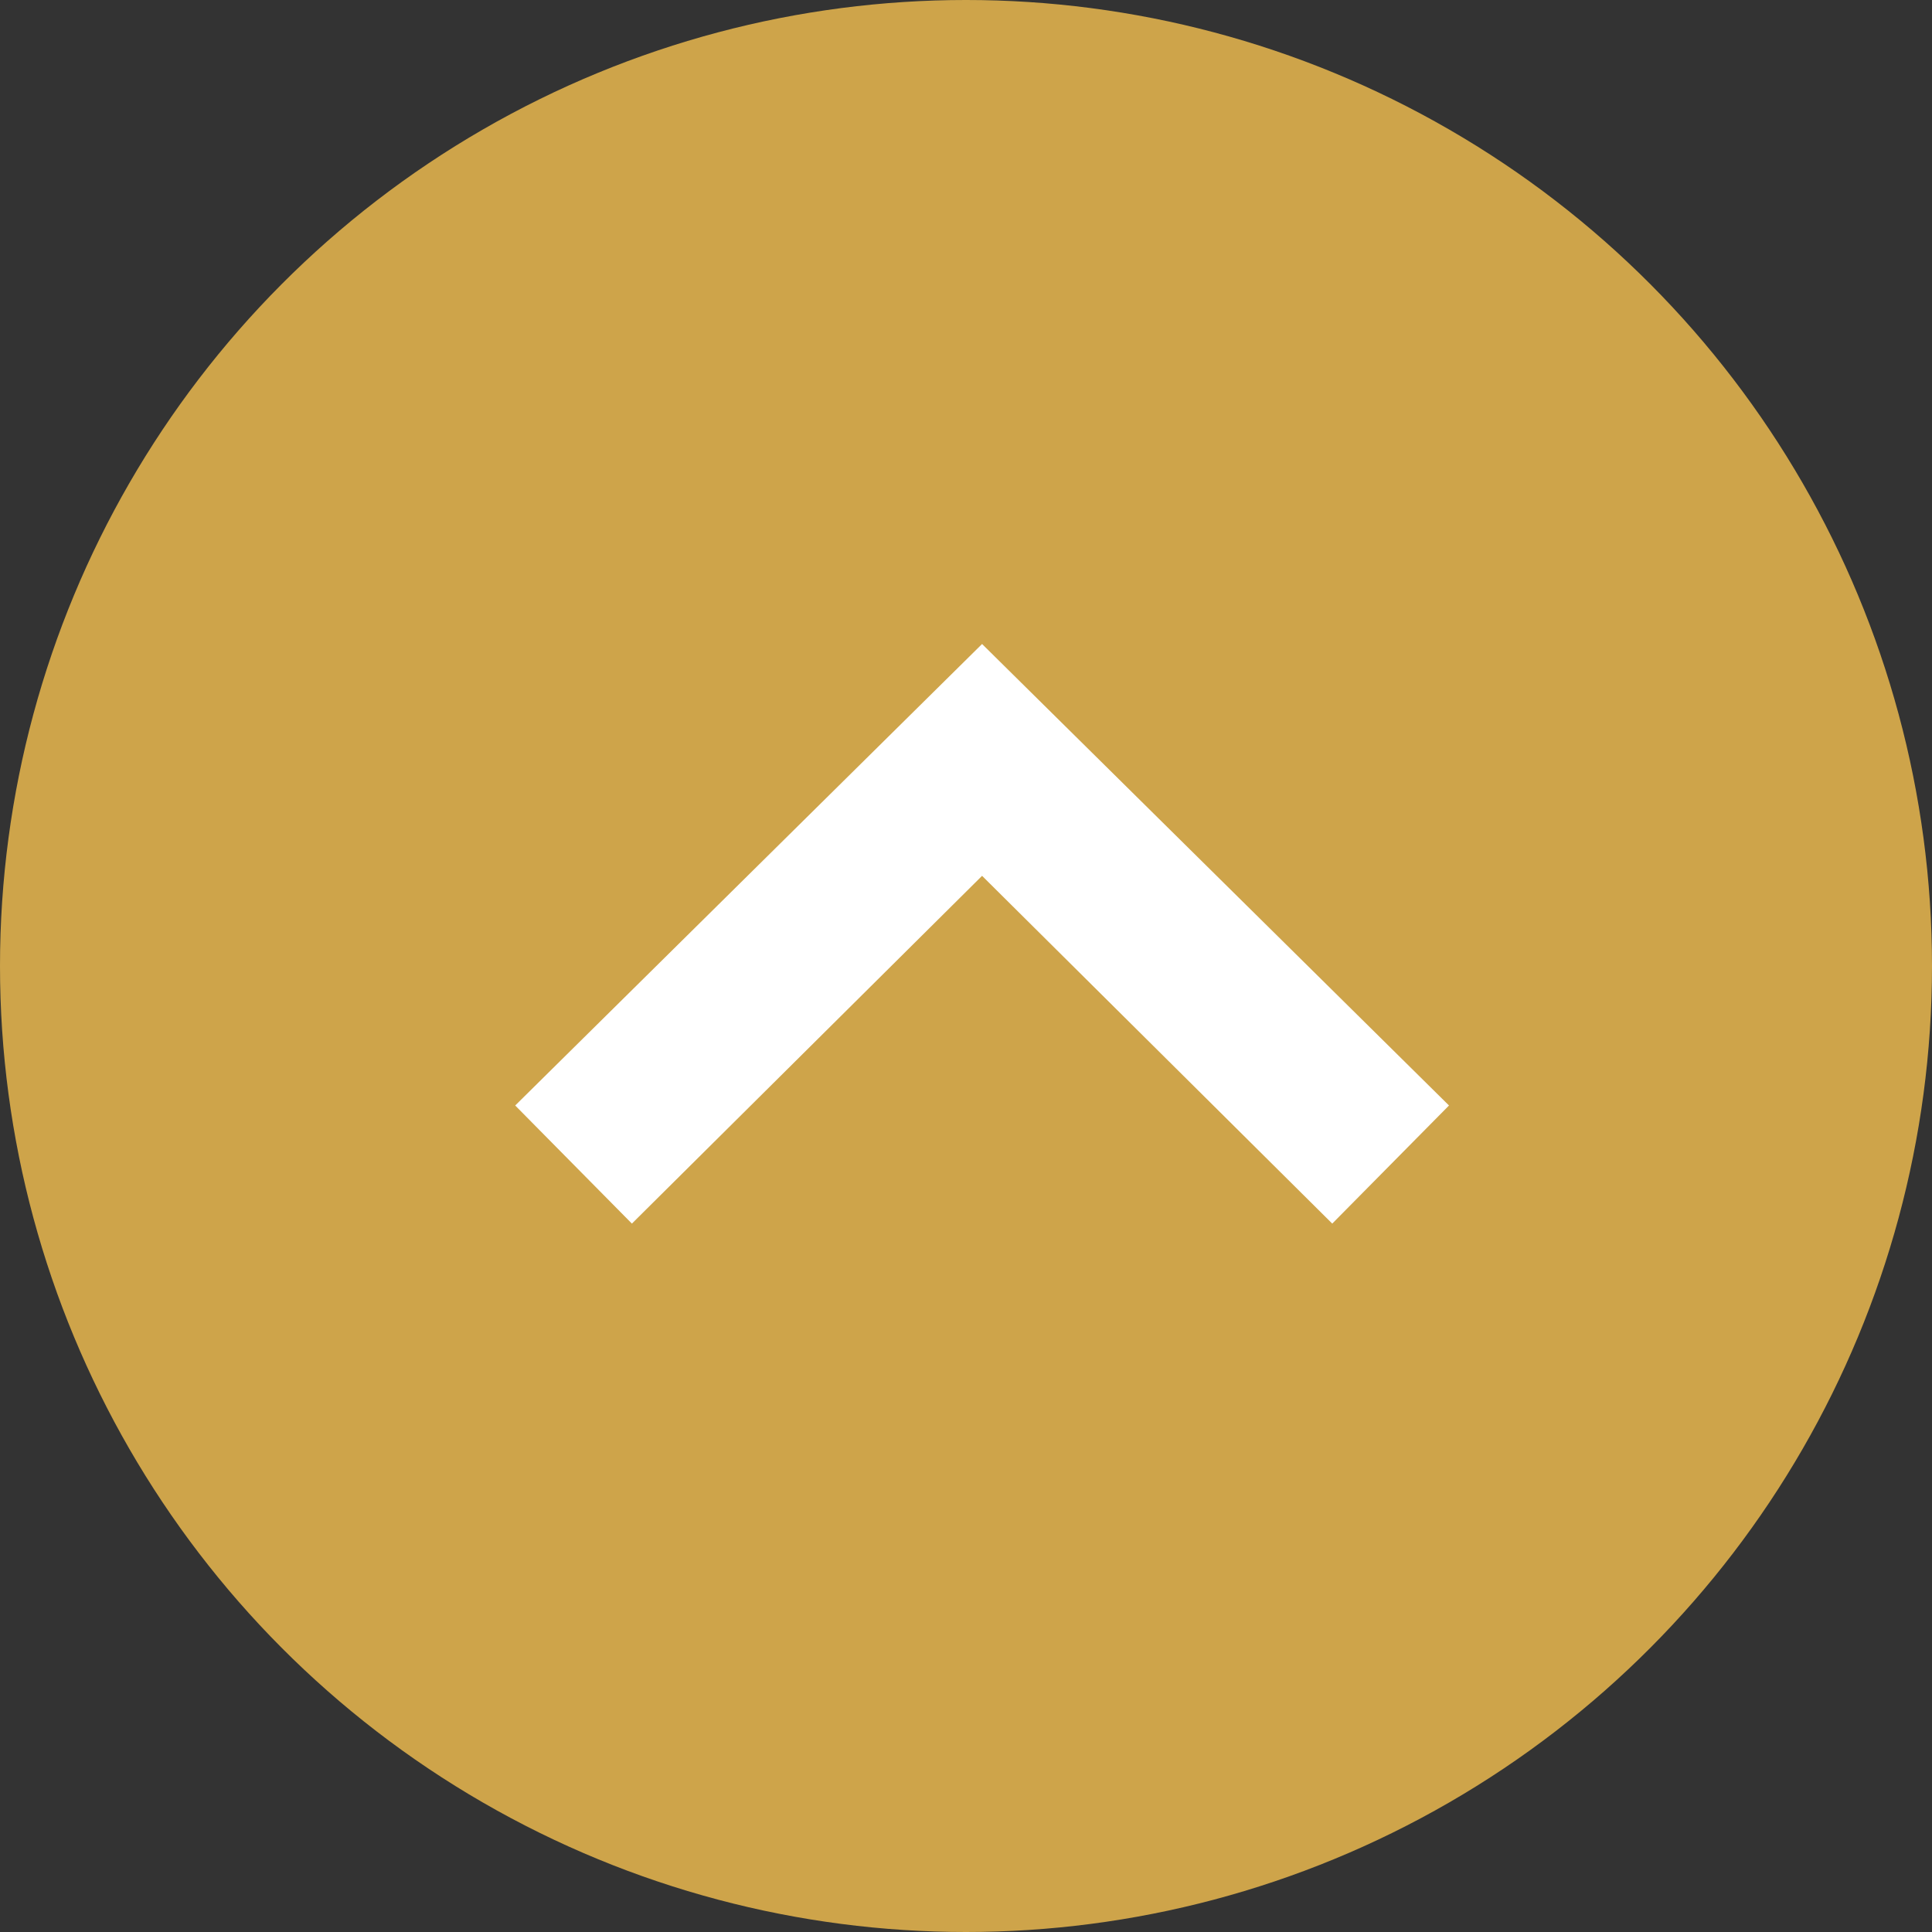
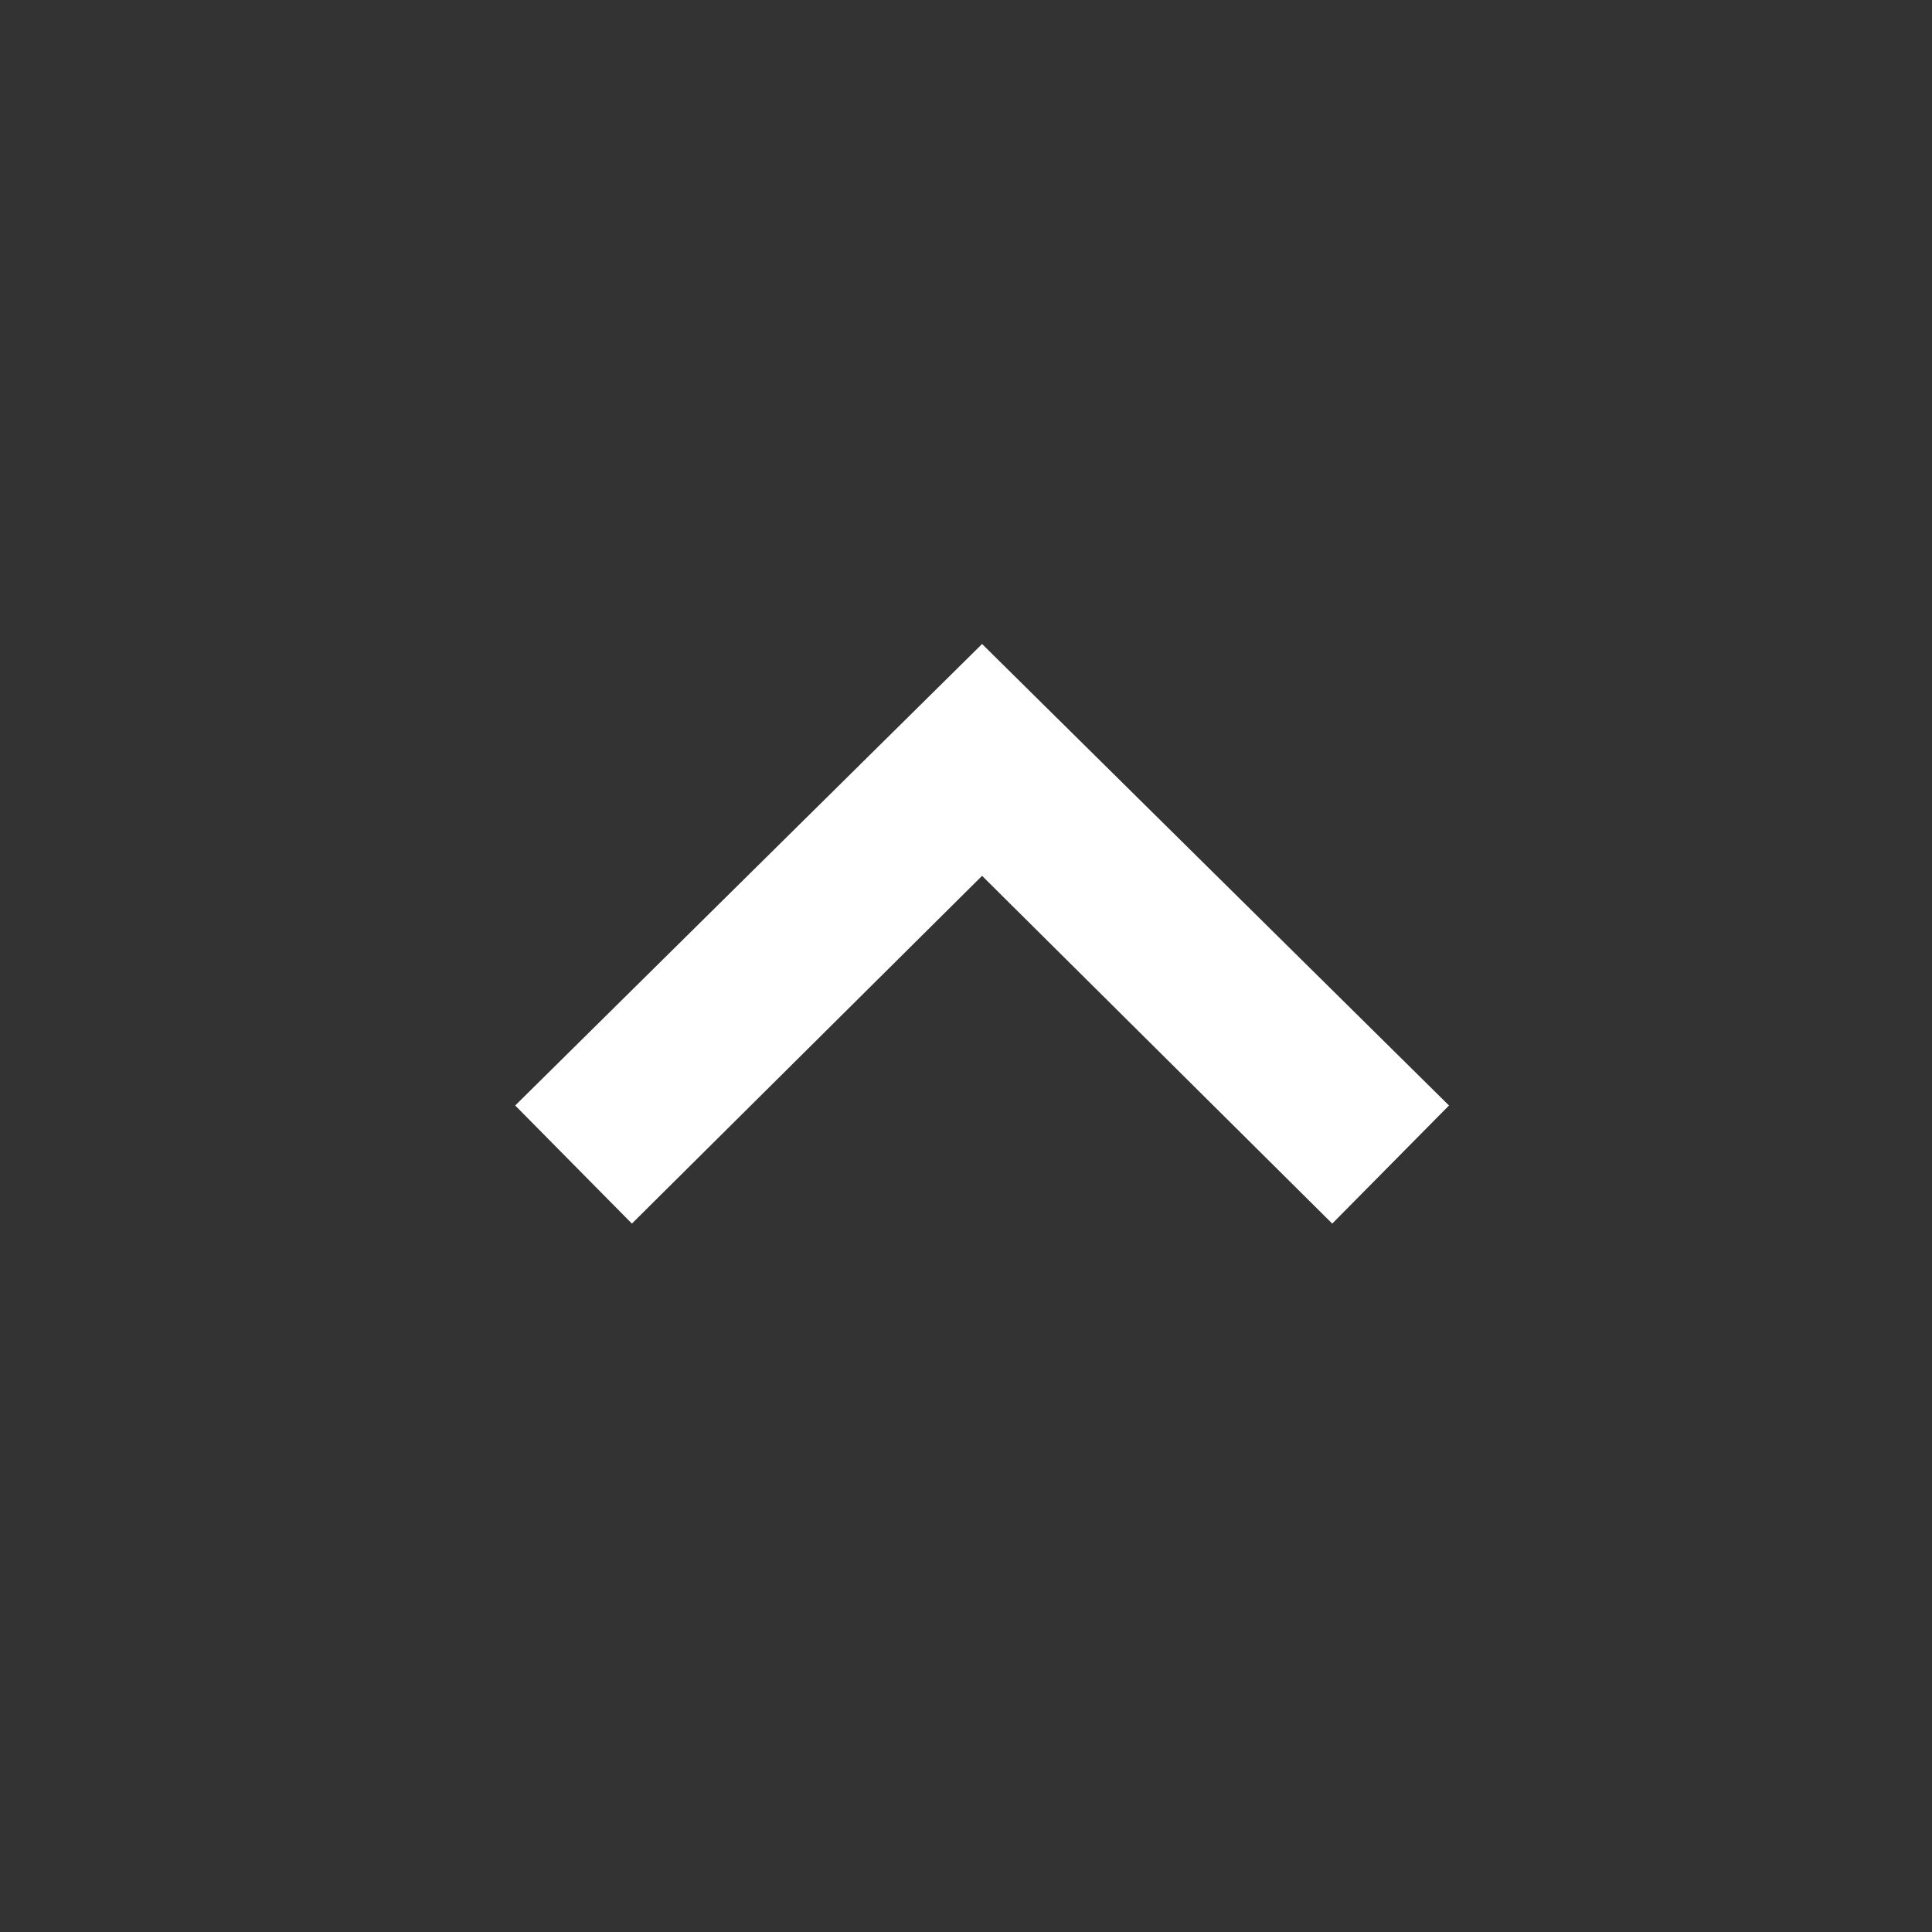
<svg xmlns="http://www.w3.org/2000/svg" width="60px" height="60px" viewBox="0 0 60 60" version="1.1">
  <rect x="0" y="0" width="60" height="60" fill="#333333" stroke="none" />
  <title>Go up!</title>
  <g id="Soutez---Luxusni-cajova-sada---CZ" stroke="none" stroke-width="1" fill="none" fill-rule="evenodd">
    <g id="lindt_soutez_luxusni-cajova-sada_2020_homepage" transform="translate(-1360, -4688)">
      <g id="Footer" transform="translate(0, 4584)">
        <g id="Go-up!" transform="translate(1360, 104)">
-           <circle id="Oval" fill="#CEA44A" cx="30" cy="30" r="30" />
          <polygon id="icon/arrow-small" fill="#FFFFFF" transform="translate(30.5, 29) scale(-1, 1) rotate(-90) translate(-30.5, -29) " points="25.168 14.5 21.5 18.126 32.3 29.001 21.5 39.876 25.168 43.5 39.5 29.001" />
        </g>
      </g>
    </g>
  </g>
</svg>